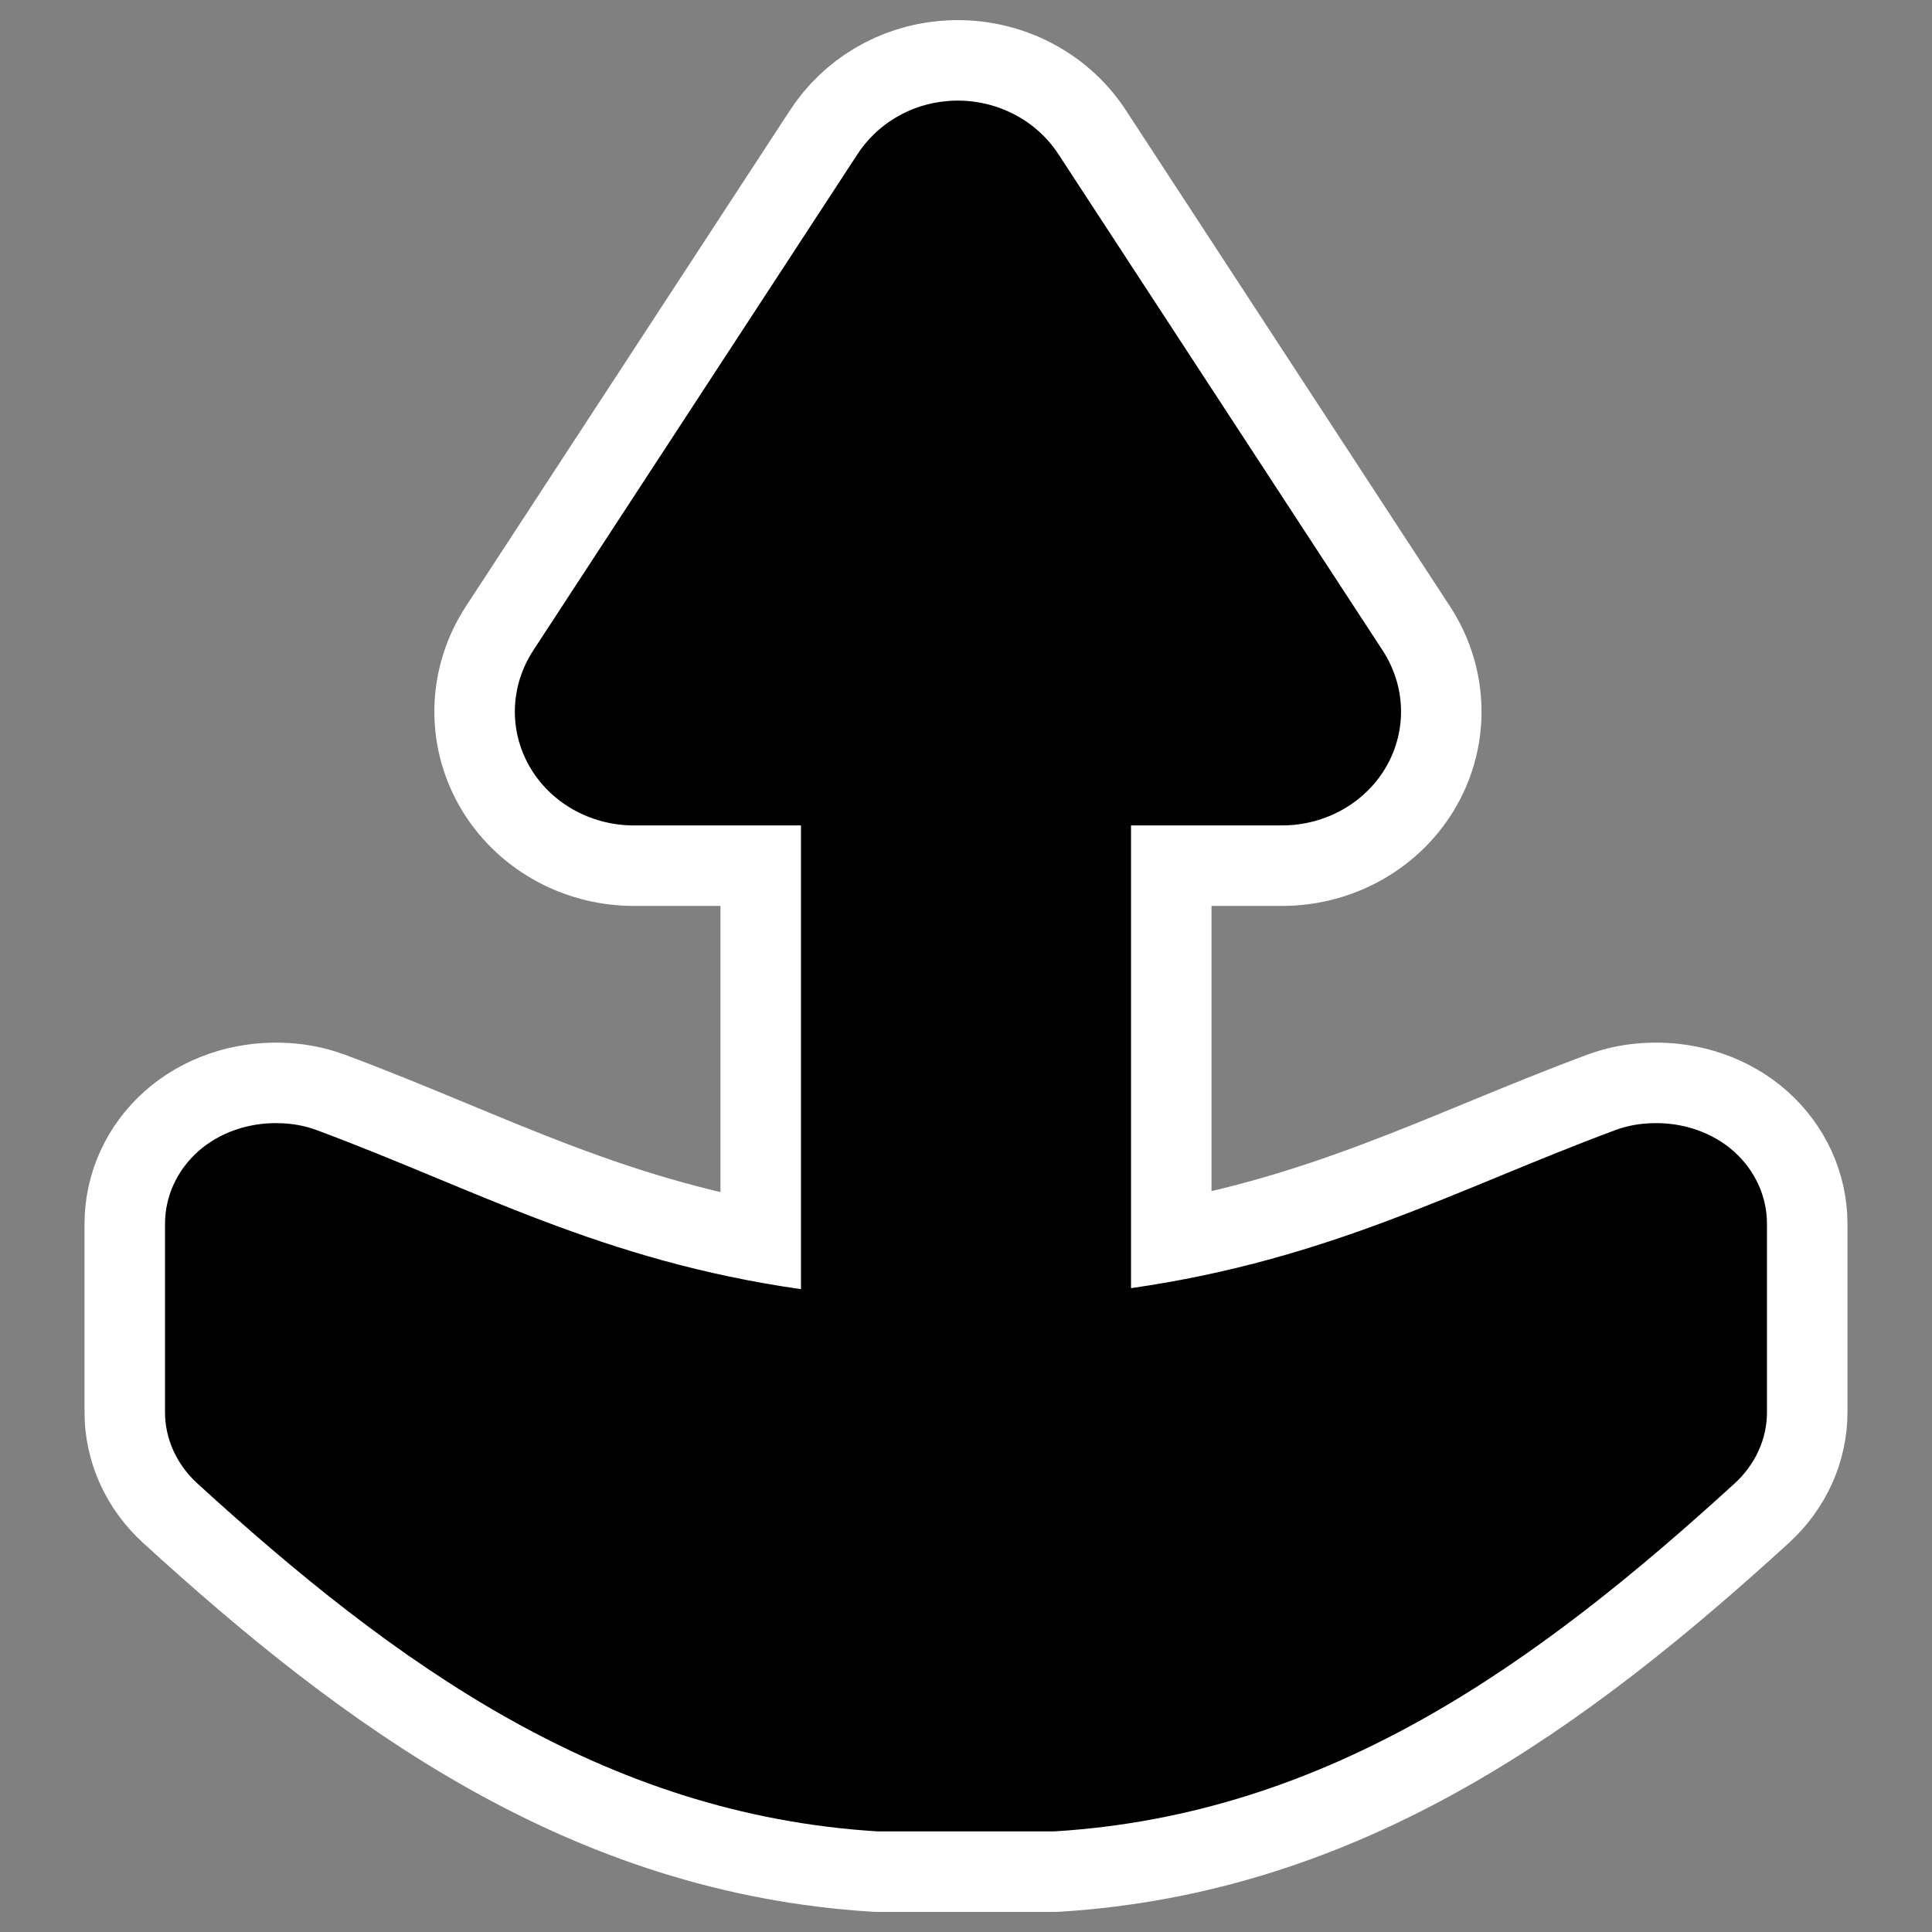
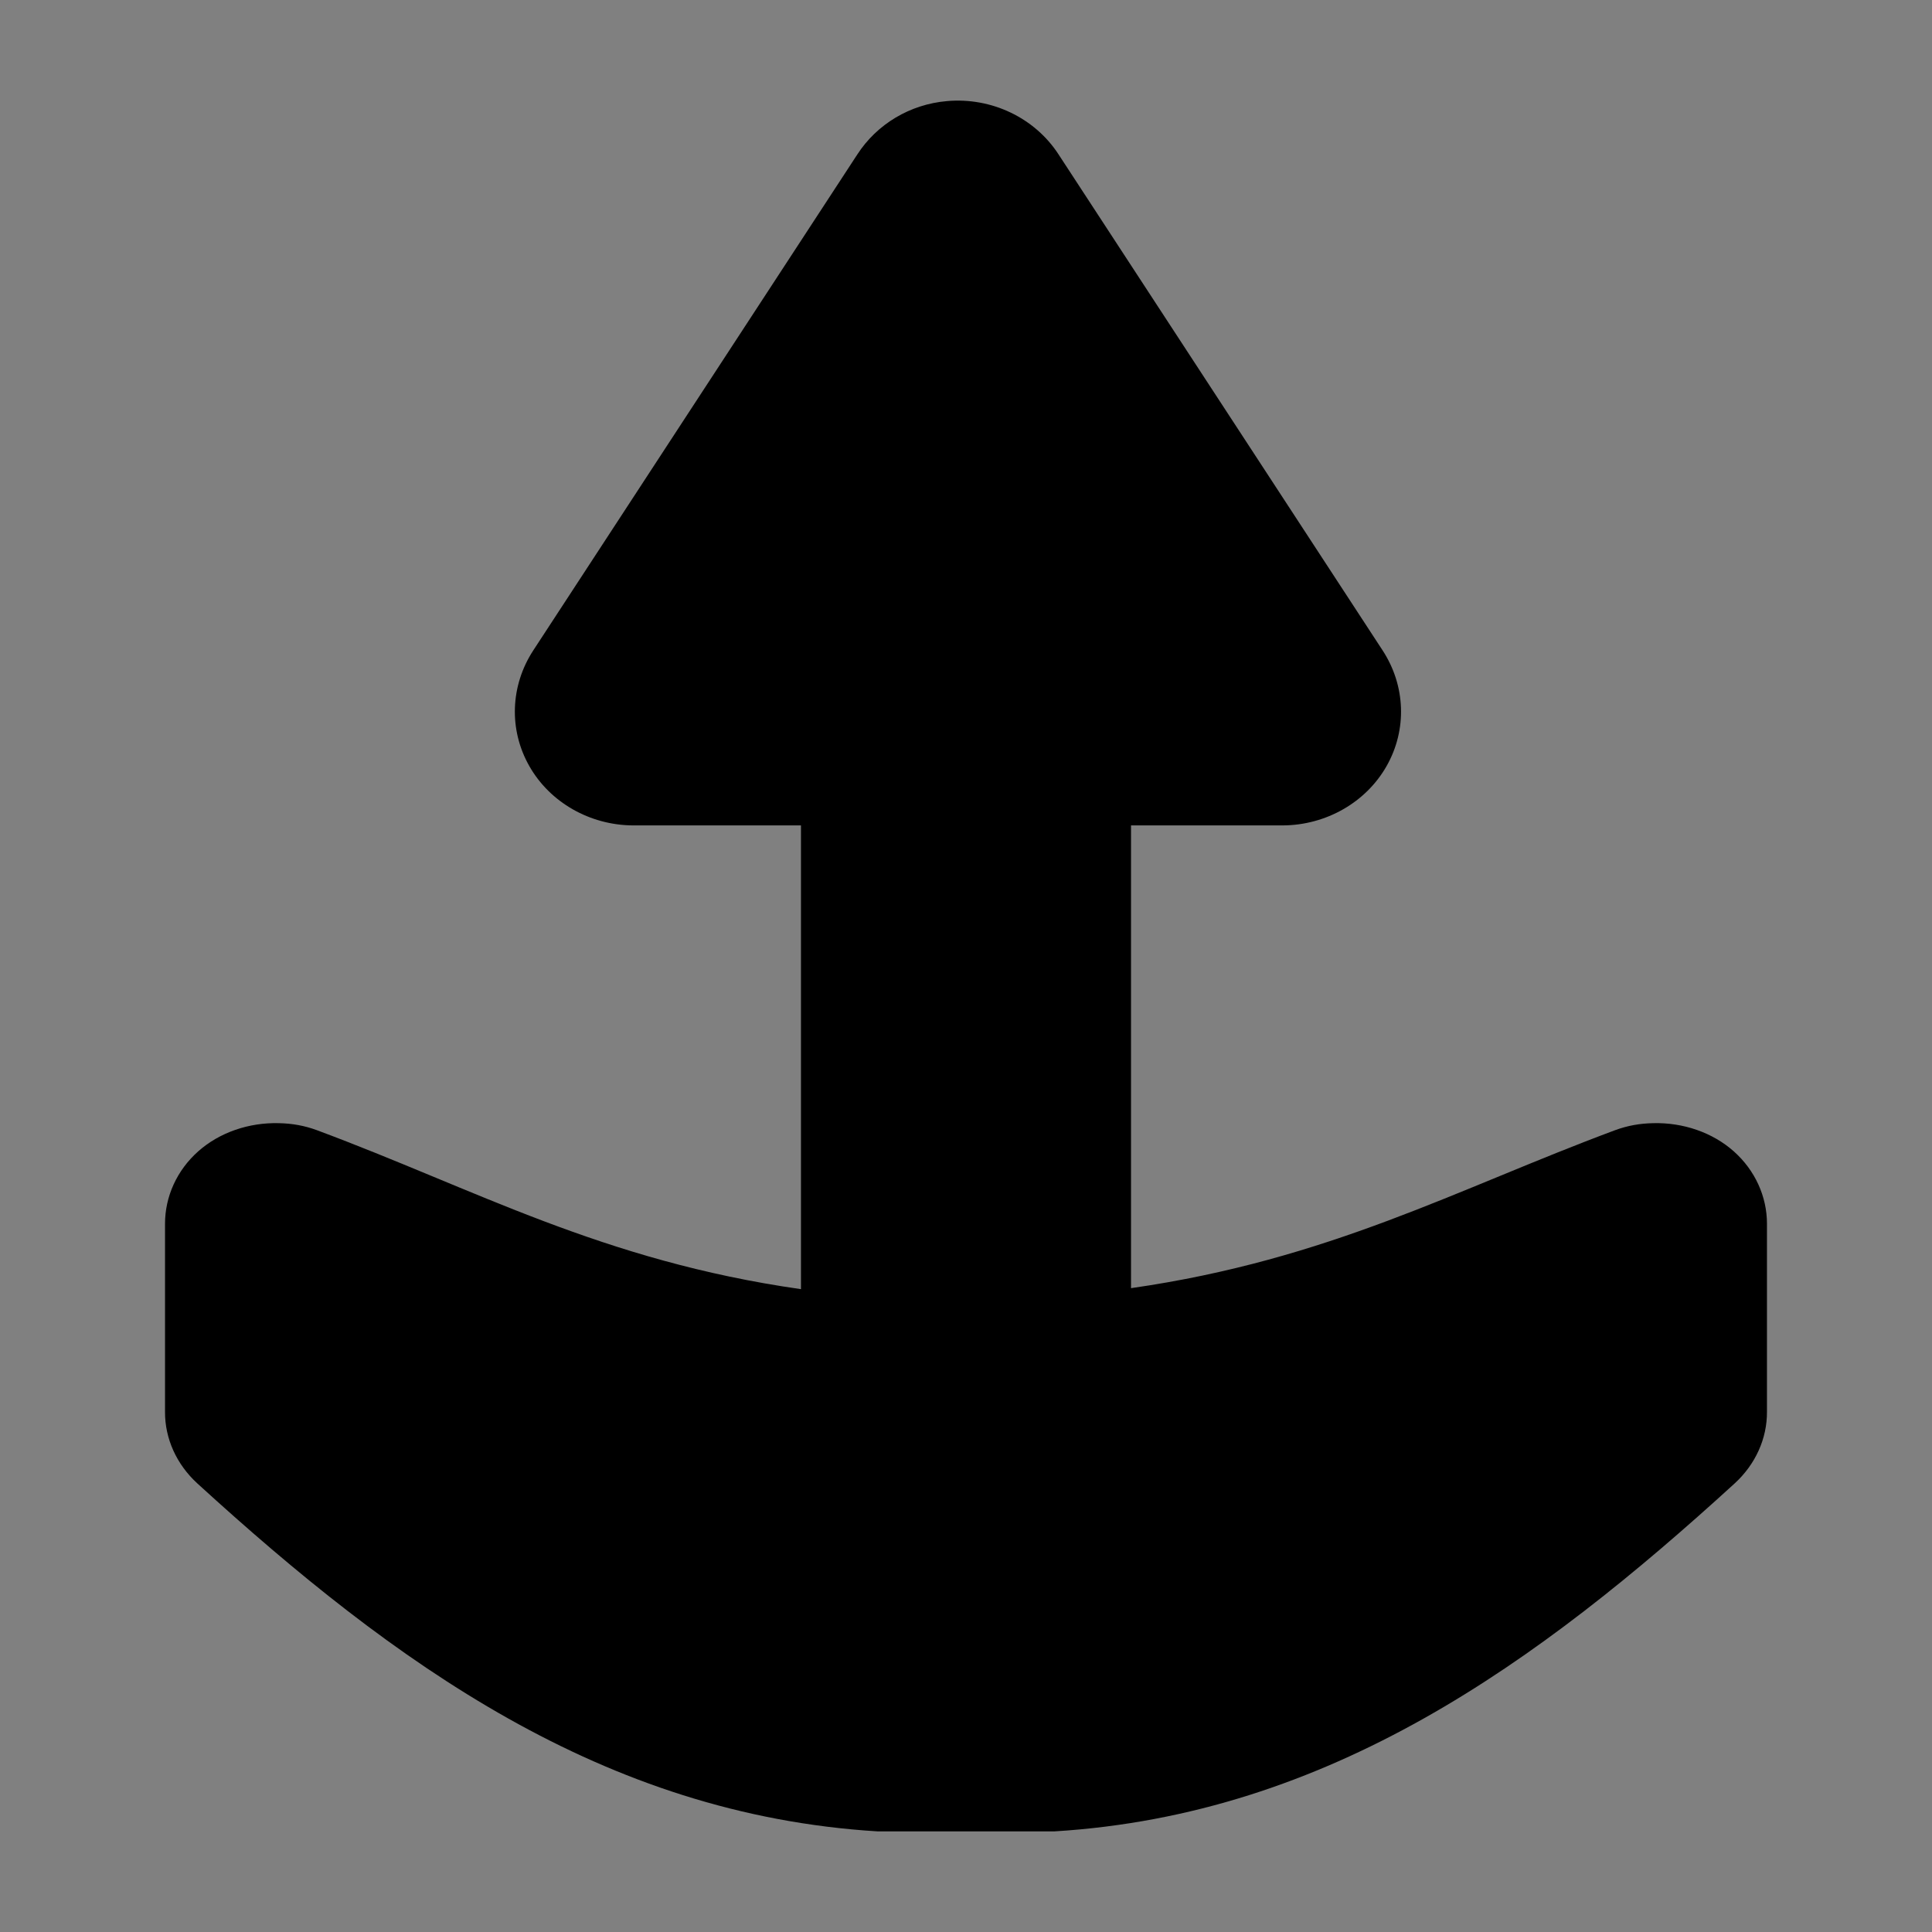
<svg xmlns="http://www.w3.org/2000/svg" xmlns:ns1="http://inkscape.sourceforge.net/DTD/sodipodi-0.dtd" ns1:version="0.32" version="1.0" viewBox="0 0 60 60">
  <rect x="0" y="0" width="60" height="60" fill="#808080" stroke="none" />
  <ns1:namedview bordercolor="#666666" borderopacity="1.0" pagecolor="#ffffff" />
-   <path d="m29.406 3.139c-1.147 0.1-2.17 0.714-2.781 1.656l-10.063 15.403c-0.713 1.091-0.767 2.461-0.124 3.592 0.642 1.132 1.881 1.835 3.218 1.844h5.219v14.402c-6.183-0.882-10.089-3.097-15.031-4.936-0.387-0.143-0.771-0.211-1.188-0.219-0.924-0.023-1.837 0.286-2.5 0.875-0.663 0.589-1.031 1.405-1.031 2.25v5.842c-0.004 0.831 0.358 1.629 1 2.218 6.12 5.589 12.594 10.285 21.125 10.81h5.5c8.531-0.525 15.005-5.221 21.125-10.81 0.642-0.589 1.004-1.387 1-2.218v-5.842c0-0.845-0.369-1.661-1.031-2.25-0.663-0.589-1.576-0.898-2.5-0.875-0.417 8e-3 -0.801 0.076-1.188 0.219-4.932 1.835-8.858 4.019-15.031 4.905v-14.371h4.719c1.337-9e-3 2.576-0.712 3.218-1.844 0.643-1.131 0.589-2.501-0.124-3.592l-10.063-15.403c-0.738-1.138-2.083-1.779-3.469-1.655z" fill="none" stroke="#fff" stroke-linecap="round" stroke-linejoin="round" stroke-width="5" ns1:nodetypes="cccscccsssccccccccssscccsccc" />
  <path d="m29.406 3.14c-1.147 0.1-2.17 0.714-2.781 1.656l-10.063 15.402c-0.713 1.092-0.767 2.461-0.124 3.593 0.642 1.131 1.881 1.834 3.218 1.843h5.219v14.402c-6.183-0.882-10.089-3.097-15.031-4.936-0.387-0.143-0.771-0.211-1.188-0.219-0.924-0.023-1.837 0.286-2.5 0.875-0.663 0.589-1.031 1.405-1.031 2.249v5.842c-0.004 0.831 0.358 1.629 1 2.219 6.12 5.588 12.594 10.284 21.125 10.809h5.5c8.531-0.525 15.005-5.221 21.125-10.809 0.642-0.59 1.004-1.388 1-2.219v-5.842c0-0.844-0.369-1.66-1.031-2.249-0.663-0.589-1.576-0.898-2.5-0.875-0.417 8e-3 -0.801 0.076-1.188 0.219-4.932 1.835-8.858 4.019-15.031 4.905v-14.371h4.719c1.337-9e-3 2.576-0.712 3.218-1.843 0.643-1.132 0.589-2.501-0.124-3.593l-10.063-15.402c-0.738-1.138-2.083-1.78-3.469-1.656z" fill-rule="evenodd" ns1:nodetypes="cccscccsssccccccccssscccsccc" />
</svg>